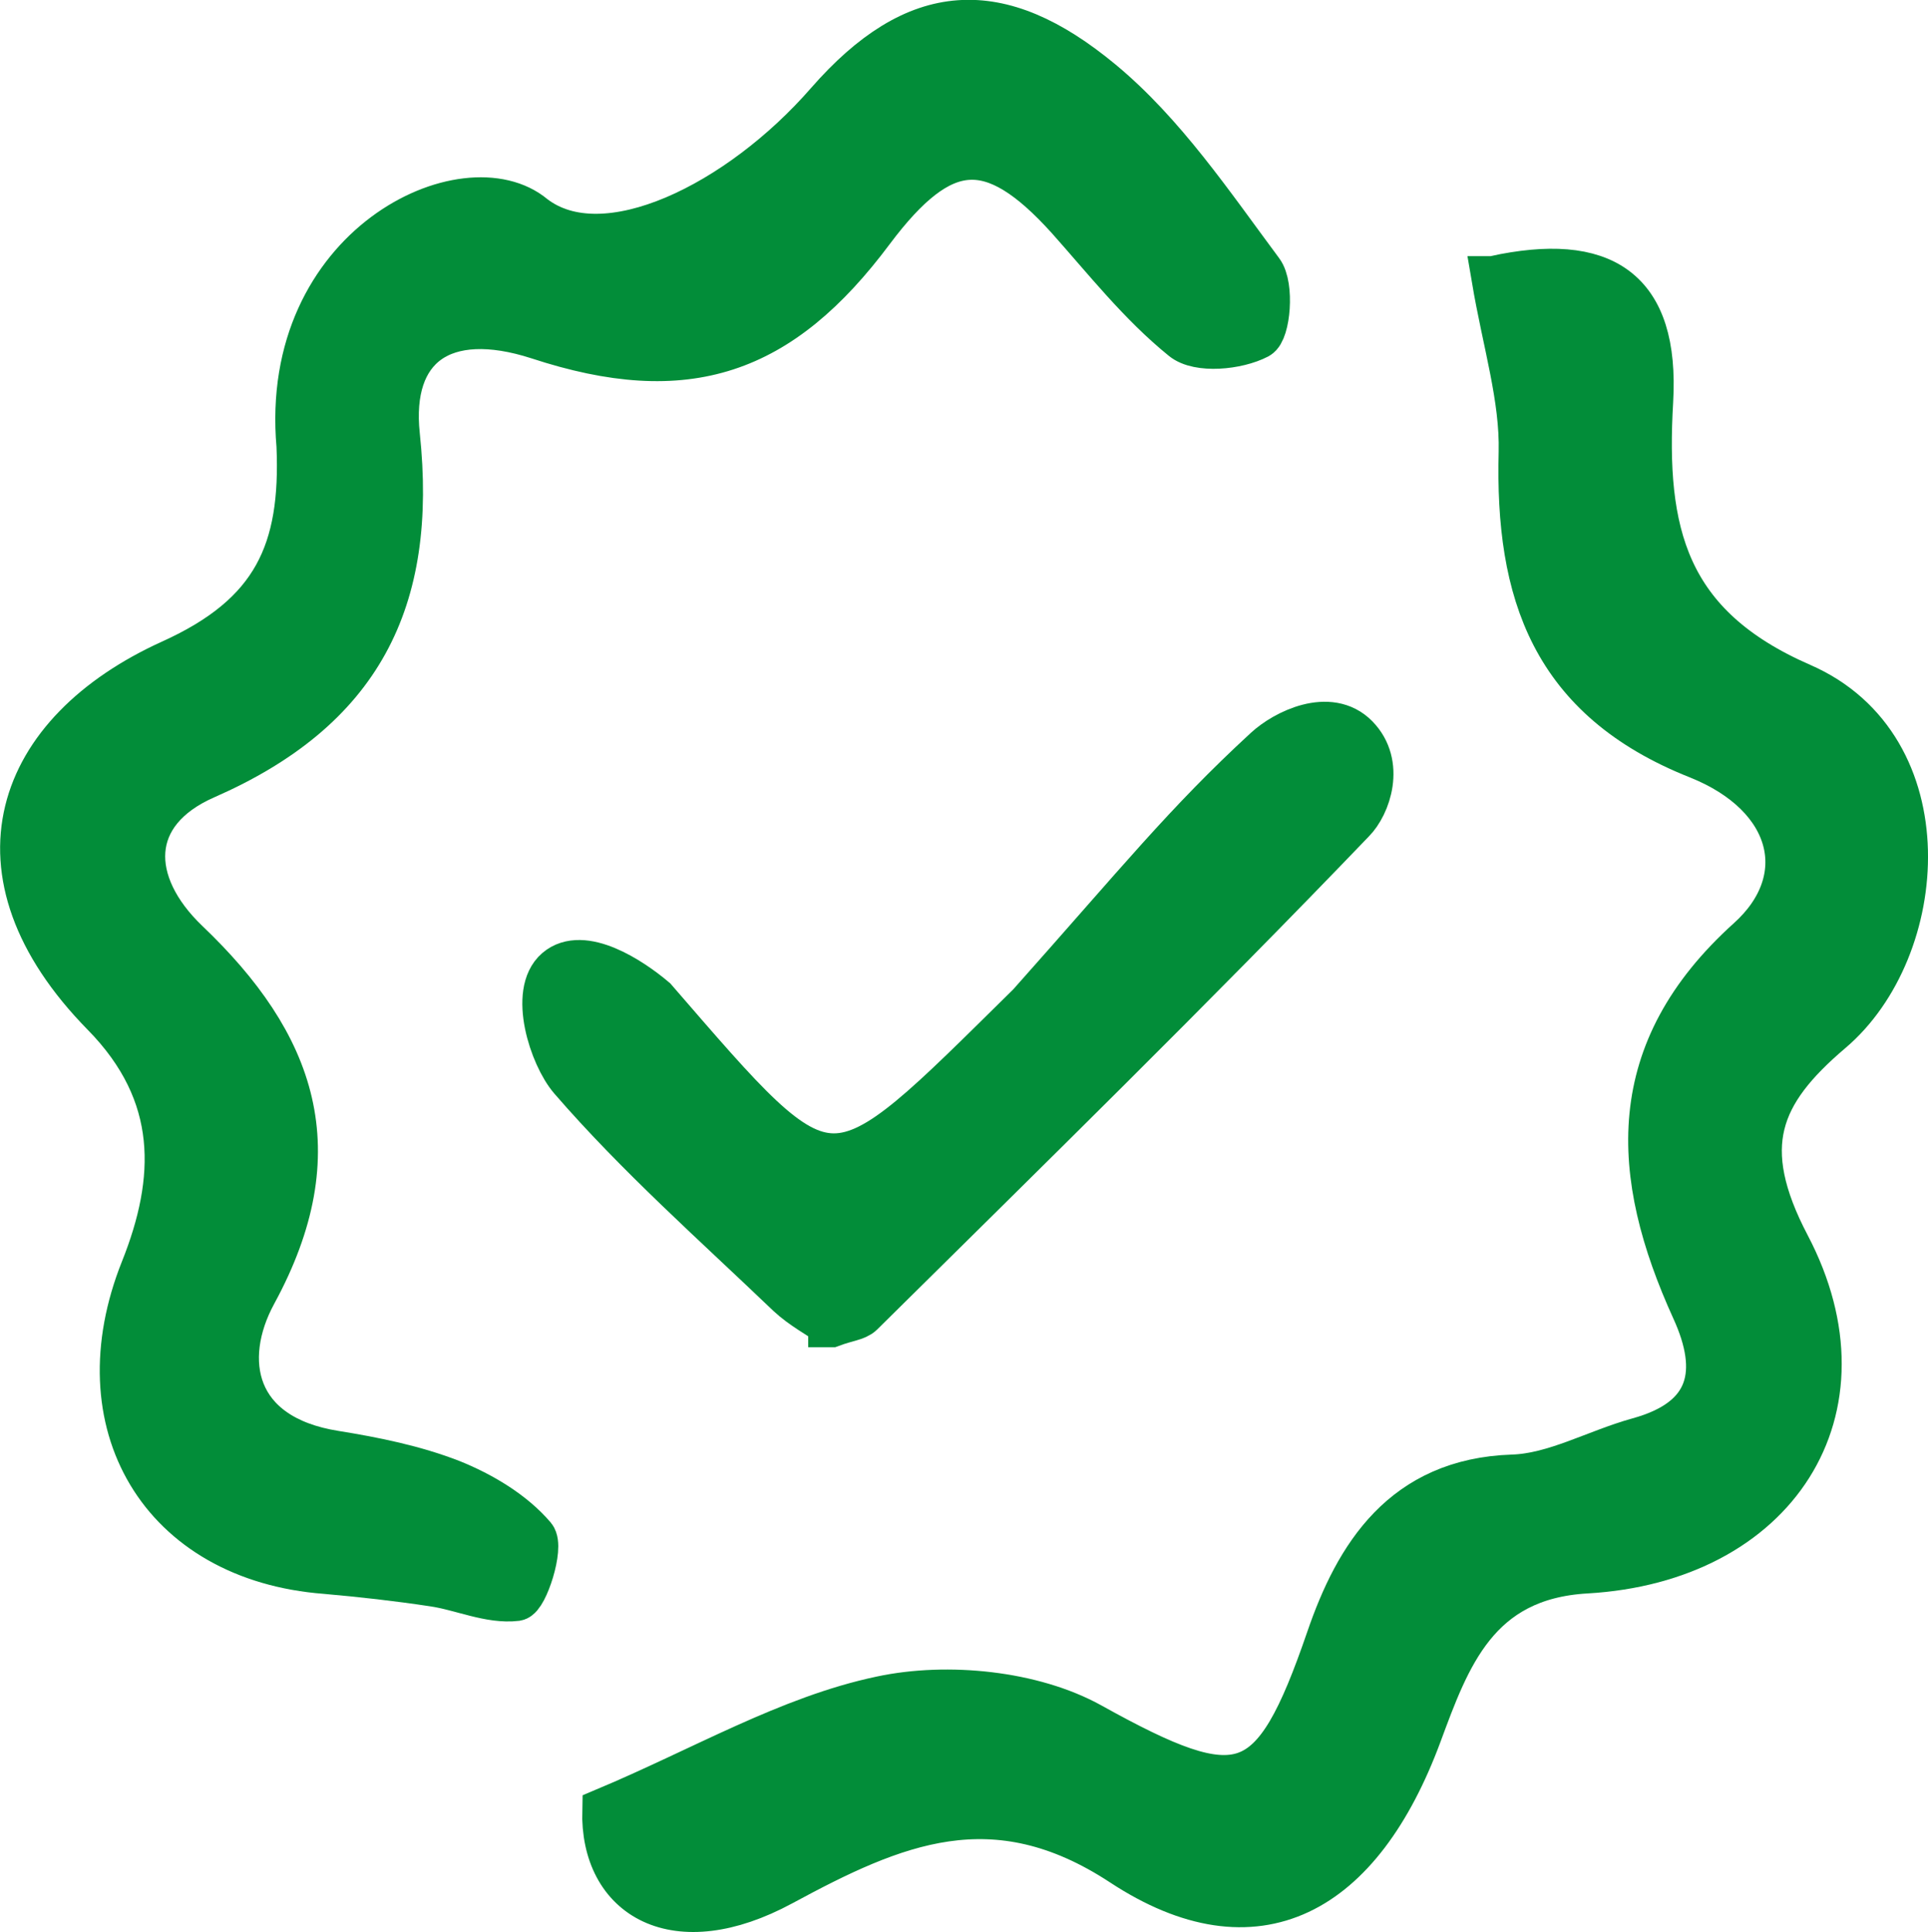
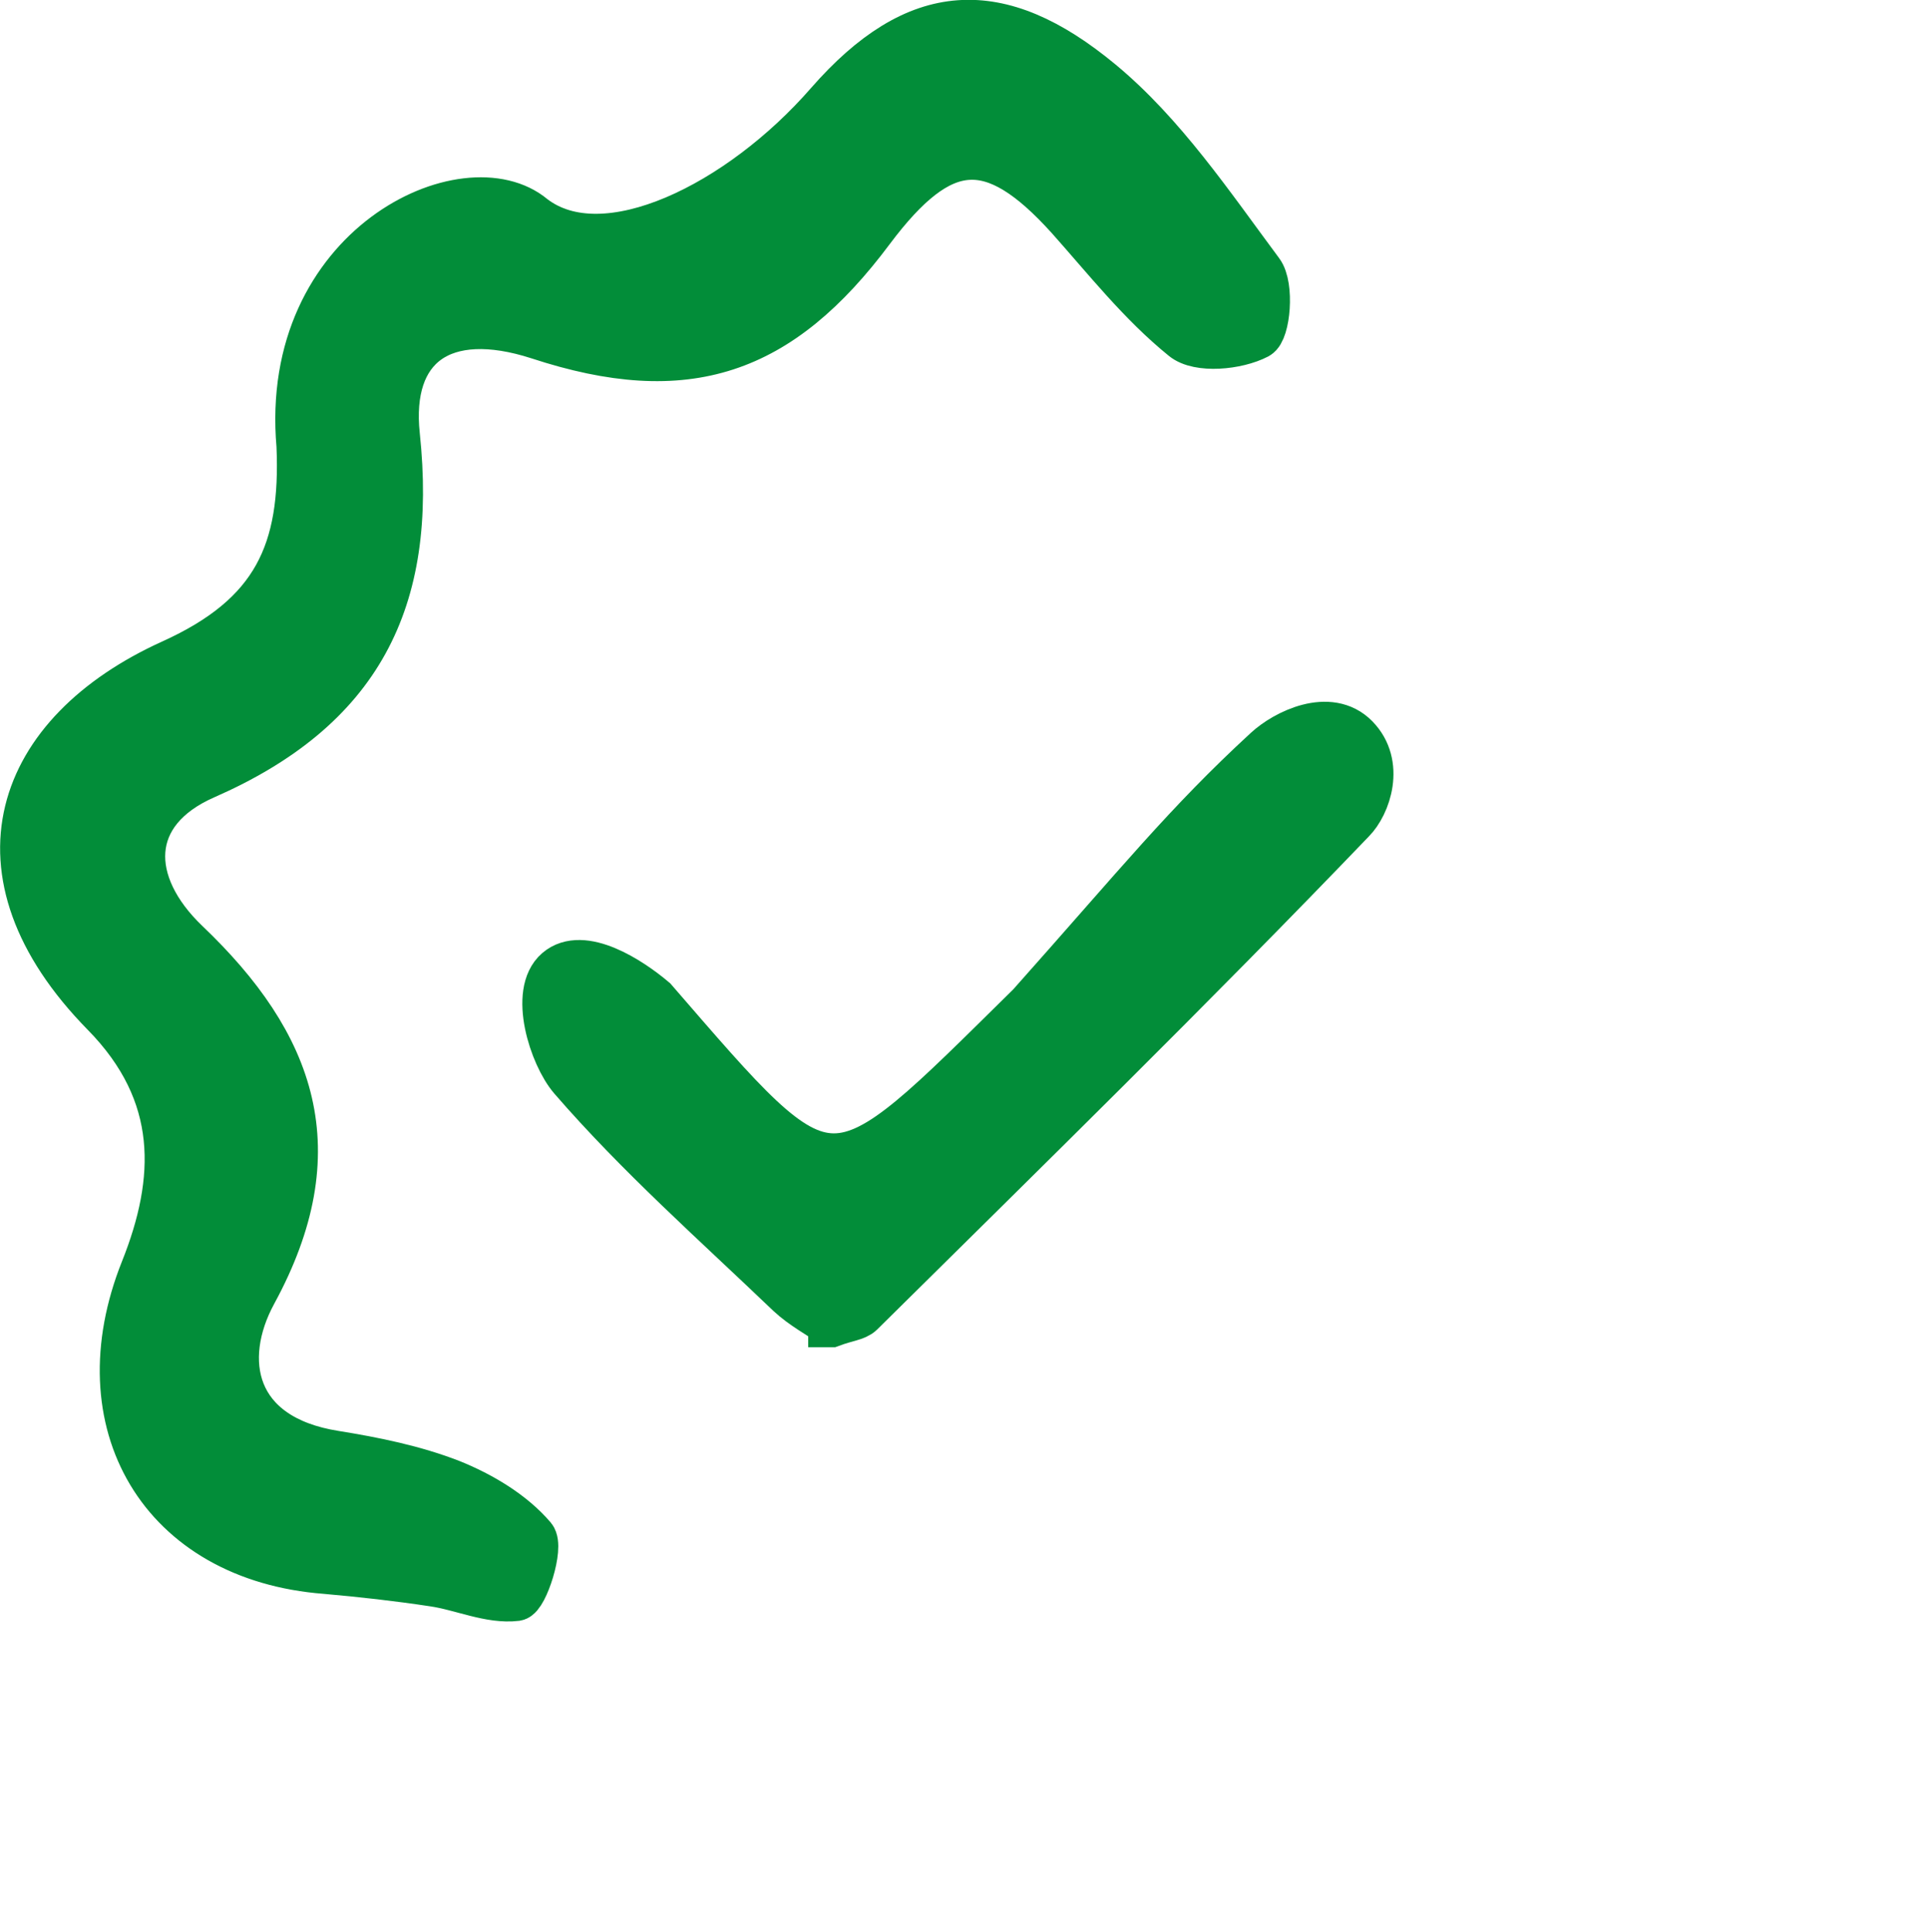
<svg xmlns="http://www.w3.org/2000/svg" id="_Слой_1" data-name=" Слой 1" viewBox="0 0 42.75 42.84">
  <defs>
    <style>
      .cls-1 {
        fill: #028d39;
        stroke: #028d39;
        stroke-miterlimit: 10;
      }
    </style>
  </defs>
-   <path class="cls-1" d="M33.14,6.17c2.4-.52,3.6.24,3.46,2.72-.17,2.91.31,4.99,3.34,6.31,3.14,1.37,2.8,5.84.65,7.66-1.6,1.36-2.11,2.55-.95,4.76,1.91,3.64-.28,6.97-4.47,7.21-2.44.14-3.07,1.92-3.7,3.62-1.31,3.53-3.61,4.82-6.58,2.87-2.86-1.88-5.08-.9-7.56.44-2.35,1.27-3.97.31-3.92-1.62,2.19-.92,4.09-2.05,6.14-2.48,1.46-.31,3.35-.12,4.63.59,3.35,1.86,4.05,1.67,5.28-1.91.63-1.84,1.66-3.51,4.08-3.59.94-.03,1.85-.56,2.79-.82,1.64-.45,1.86-1.52,1.23-2.9-1.37-3.01-1.52-5.72,1.22-8.19,1.48-1.33,1.03-3.21-1.13-4.07-3.22-1.28-4-3.63-3.92-6.74.03-1.21-.36-2.43-.6-3.85h.01Z" />
  <path class="cls-1" d="M11.83,4.81c1.58,1.21,4.58-.29,6.53-2.53C20.32.04,22.15-.06,24.41,1.81c1.39,1.15,2.45,2.73,3.55,4.21.24.32.15,1.32-.07,1.44-.46.24-1.32.32-1.66.04-.95-.77-1.72-1.75-2.54-2.67-1.69-1.87-2.8-1.8-4.36.28-2.03,2.72-4.1,3.44-7.39,2.36-2.13-.69-3.34.21-3.13,2.18.39,3.68-.84,6.07-4.26,7.57-1.78.78-1.77,2.37-.41,3.67,2.38,2.27,3.22,4.62,1.5,7.78-.8,1.47-.49,3.19,1.79,3.55.87.14,1.76.32,2.58.64.67.27,1.36.68,1.82,1.22.18.22-.18,1.33-.38,1.36-.59.07-1.22-.23-1.84-.32-.79-.12-1.59-.21-2.39-.28-3.65-.28-5.41-3.29-4.05-6.69.79-1.98.87-3.9-.87-5.67-3.09-3.15-1.94-6.24,1.5-7.8,2.3-1.04,2.93-2.46,2.83-4.8-.39-4.44,3.72-6.32,5.2-5.07Z" />
  <path class="cls-1" d="M18.42,29.36c-.25-.18-.63-.38-.93-.66-1.64-1.57-3.34-3.07-4.82-4.78-.44-.51-.89-1.92-.32-2.41s1.63.2,2.16.65c4.02,4.64,3.8,4.57,8.32.12,2.44-2.74,3.45-4.01,5.24-5.66.42-.39,1.41-.88,2-.28.59.6.27,1.51-.08,1.86-3.56,3.71-7.24,7.31-10.89,10.92-.11.11-.32.12-.67.25h-.01Z" />
</svg>